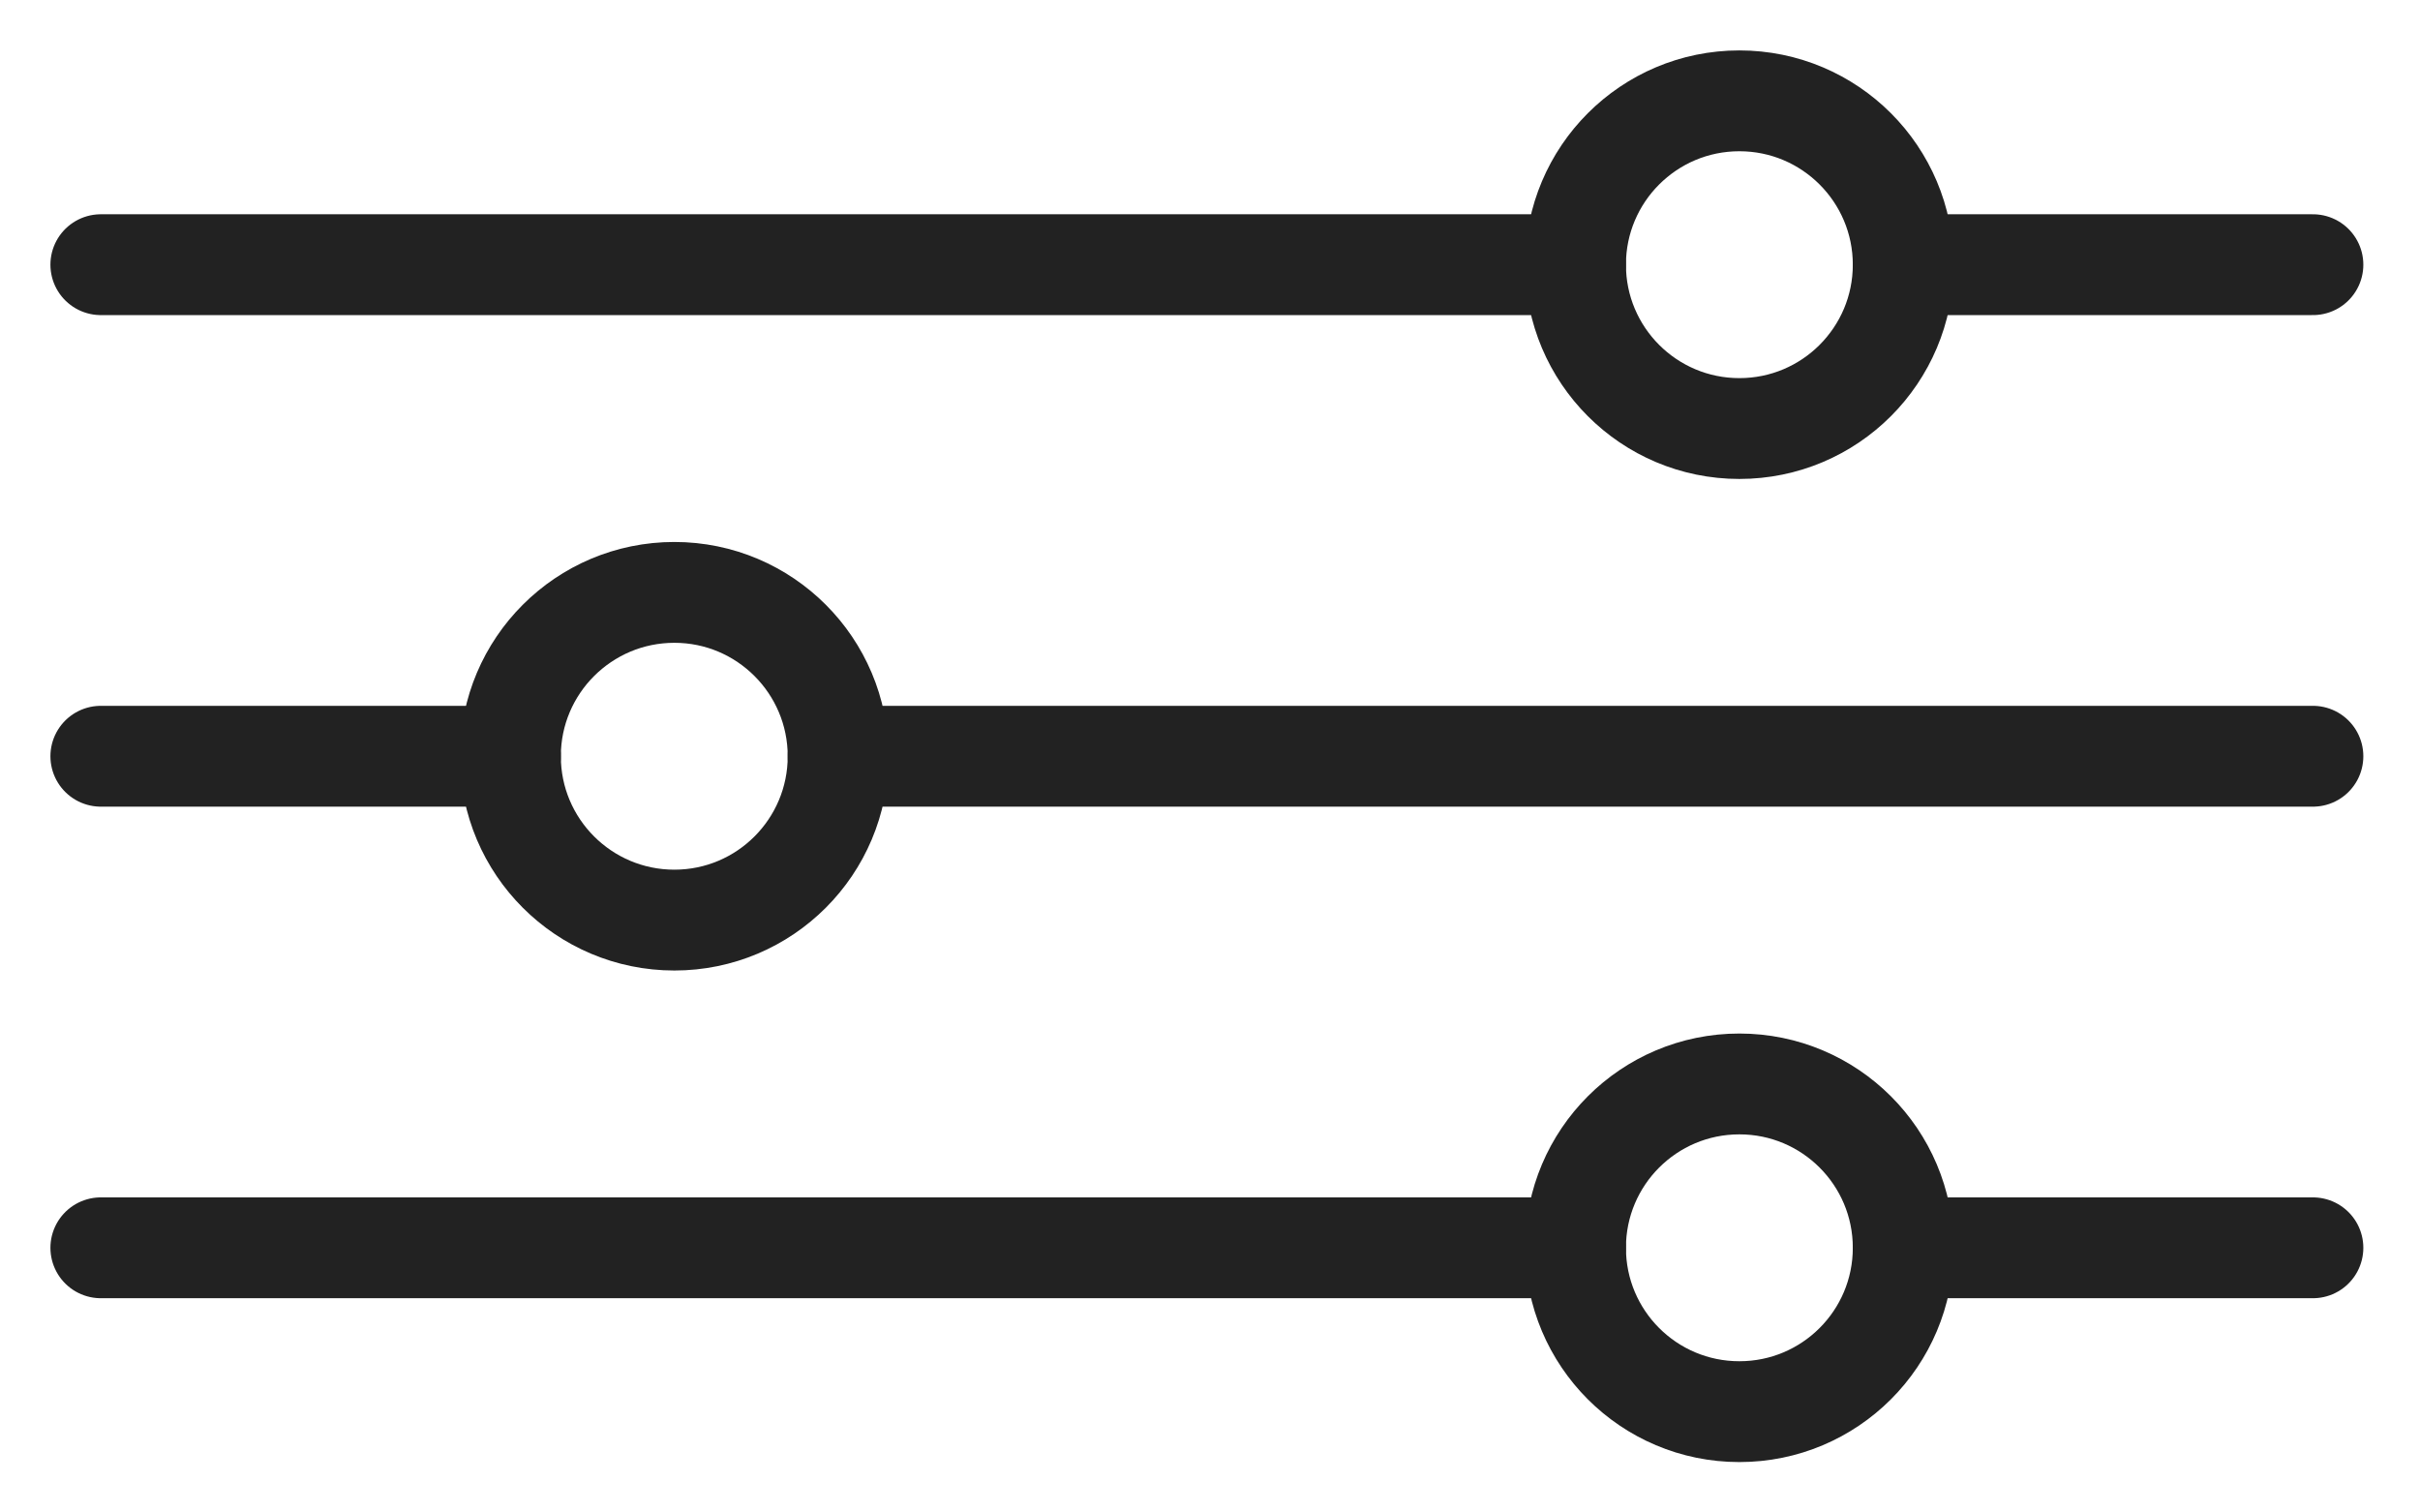
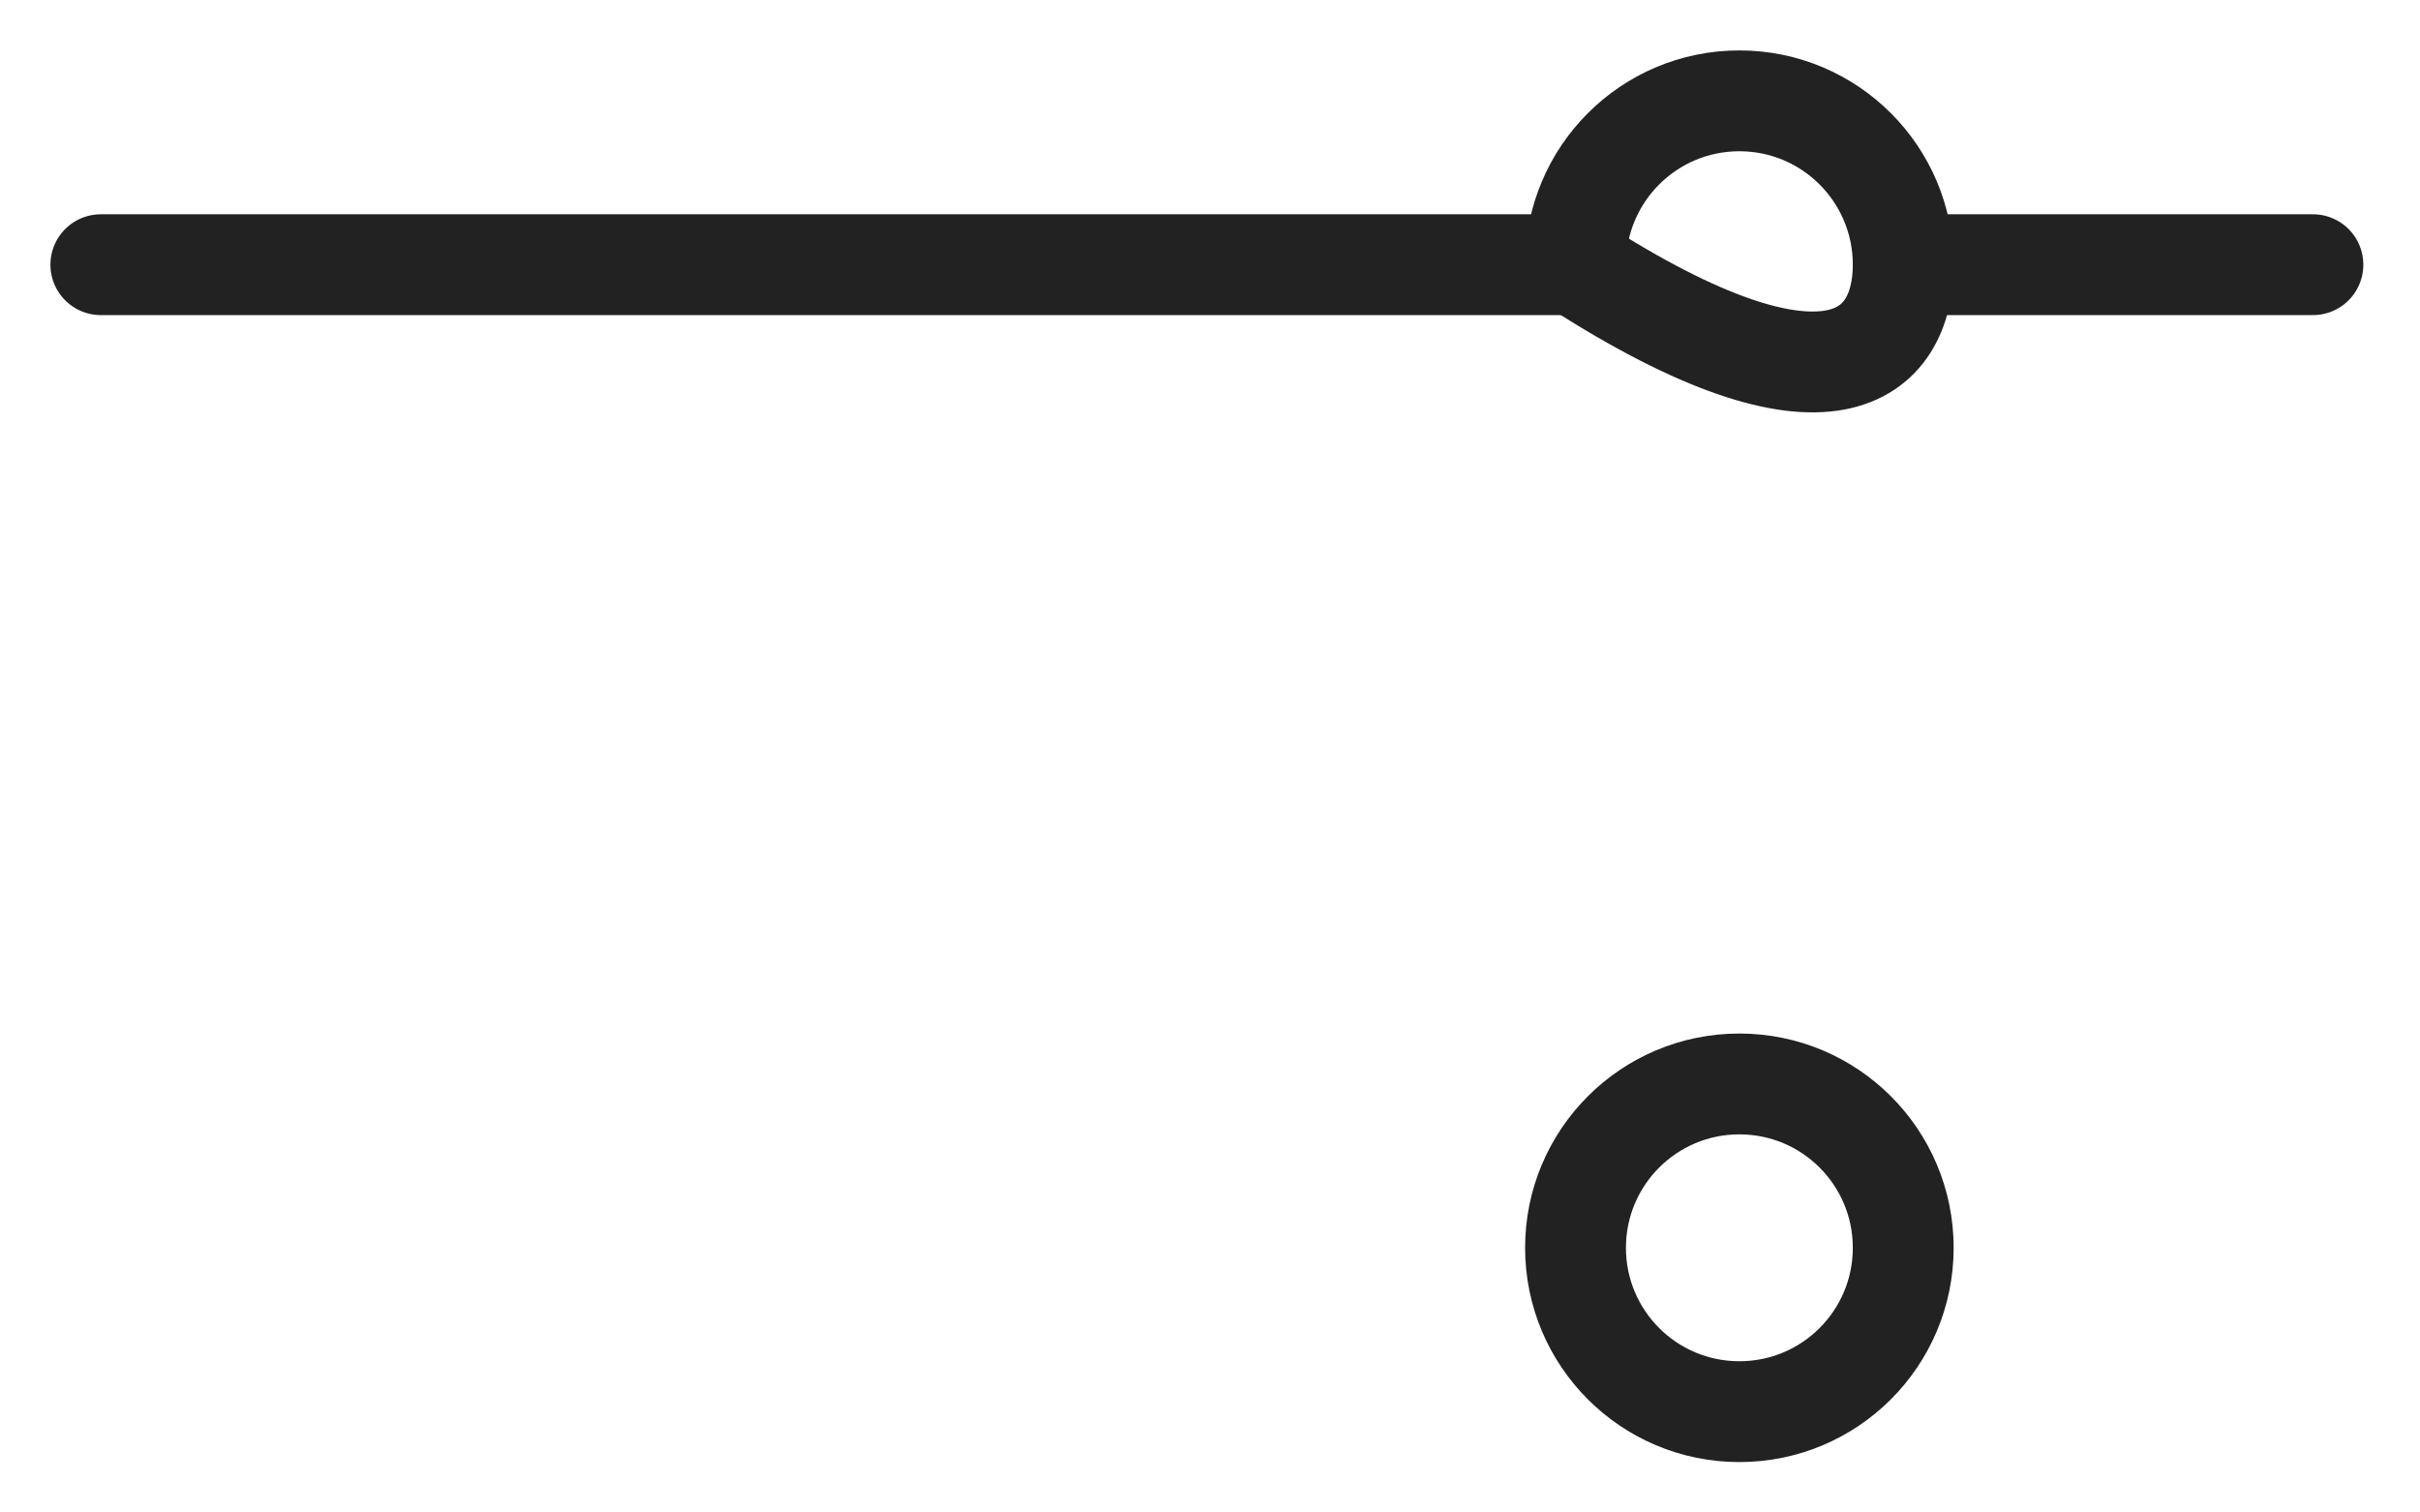
<svg xmlns="http://www.w3.org/2000/svg" width="24" height="15" viewBox="0 0 24 15" fill="none">
-   <path d="M18.875 12.375H22.938" stroke="#222222" stroke-linecap="round" />
-   <path d="M1 12.375L15.625 12.375" stroke="#222222" stroke-linecap="round" />
  <path d="M15.625 12.375C15.625 13.273 16.352 14 17.25 14C18.148 14 18.875 13.273 18.875 12.375C18.875 11.477 18.148 10.75 17.25 10.75C16.352 10.75 15.625 11.477 15.625 12.375Z" stroke="#222222" stroke-linecap="round" />
  <path d="M18.875 2.625H22.938" stroke="#222222" stroke-linecap="round" />
  <path d="M1 2.625L15.625 2.625" stroke="#222222" stroke-linecap="round" />
-   <path d="M15.625 2.625C15.625 3.522 16.352 4.25 17.25 4.25C18.148 4.25 18.875 3.522 18.875 2.625C18.875 1.728 18.148 1 17.25 1C16.352 1 15.625 1.728 15.625 2.625Z" stroke="#222222" stroke-linecap="round" />
-   <path d="M5.062 7.5H1" stroke="#222222" stroke-linecap="round" />
-   <path d="M22.938 7.5L8.312 7.5" stroke="#222222" stroke-linecap="round" />
-   <path d="M8.312 7.5C8.312 8.397 7.585 9.125 6.688 9.125C5.79 9.125 5.062 8.397 5.062 7.5C5.062 6.603 5.79 5.875 6.688 5.875C7.585 5.875 8.312 6.603 8.312 7.5Z" stroke="#222222" stroke-linecap="round" />
+   <path d="M15.625 2.625C18.148 4.25 18.875 3.522 18.875 2.625C18.875 1.728 18.148 1 17.25 1C16.352 1 15.625 1.728 15.625 2.625Z" stroke="#222222" stroke-linecap="round" />
</svg>